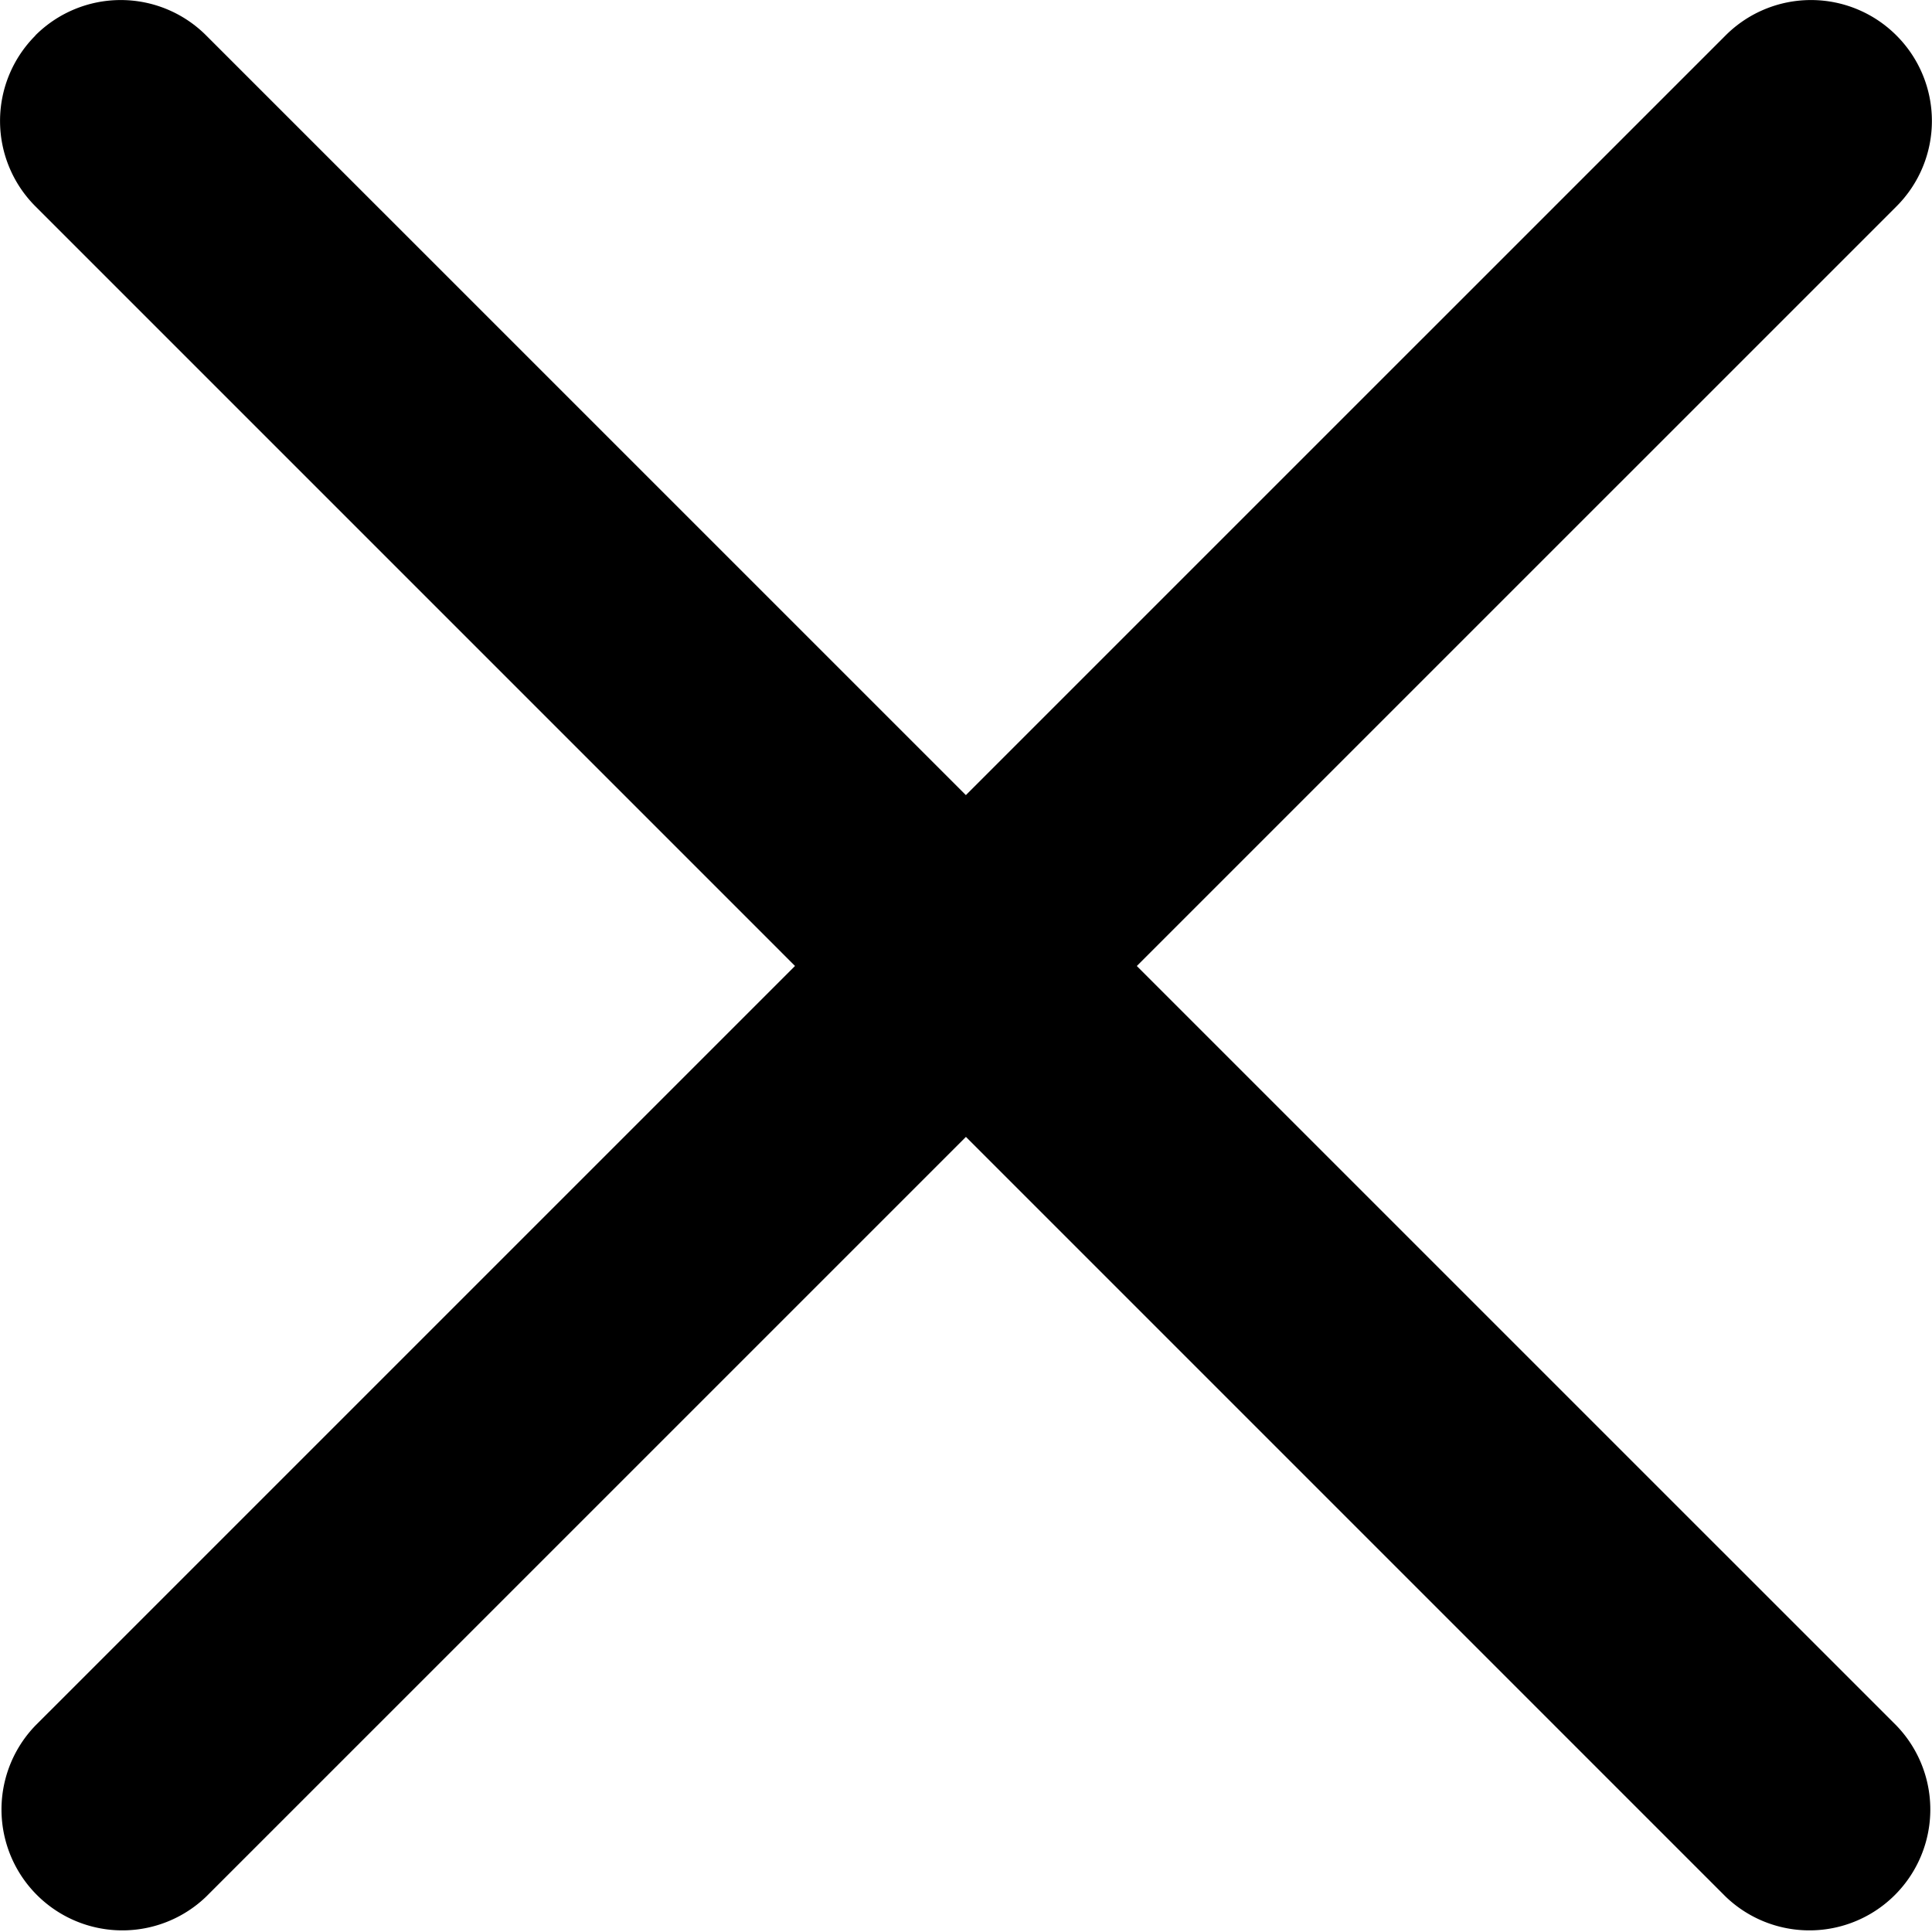
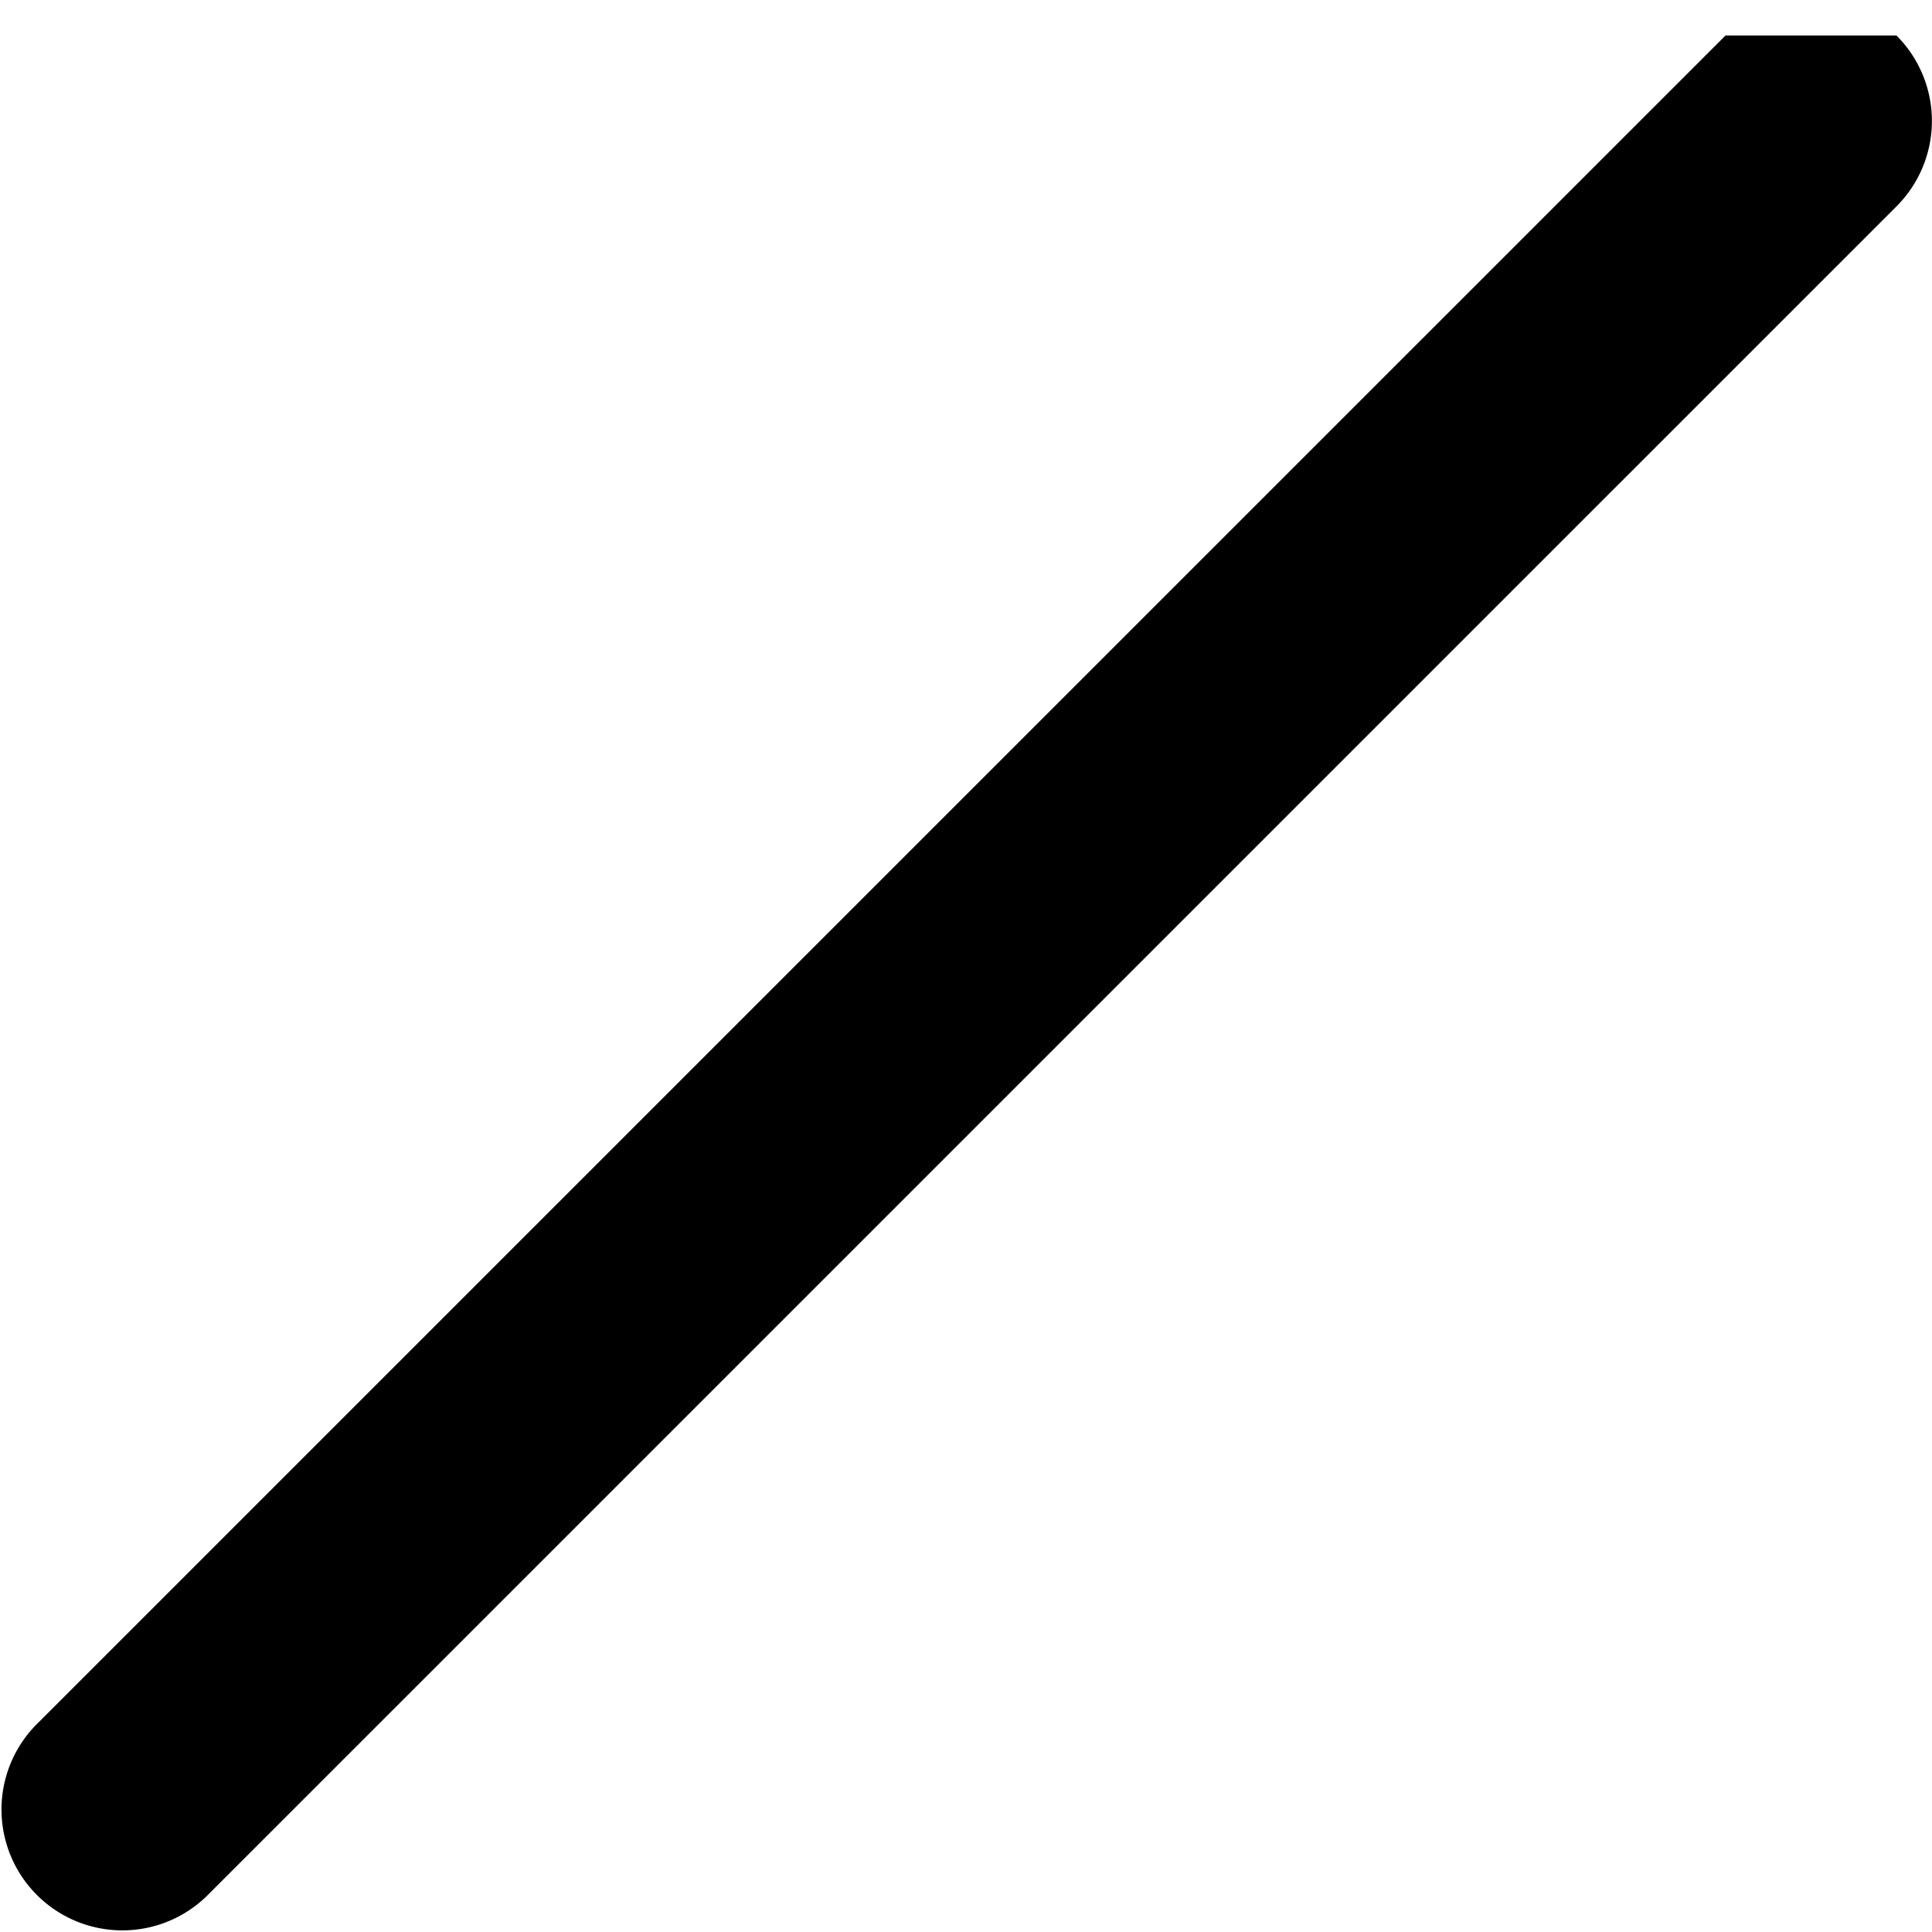
<svg xmlns="http://www.w3.org/2000/svg" width="30" height="29.999" viewBox="0 0 30 29.999">
  <g id="x" transform="translate(-8.998 -8.998)">
-     <path id="패스_14662" data-name="패스 14662" d="M38.446,9.549a1.875,1.875,0,0,1,0,2.654L12.2,38.448a1.877,1.877,0,0,1-2.654-2.654L35.792,9.549a1.875,1.875,0,0,1,2.654,0Z" transform="translate(0)" fill-rule="evenodd" />
-     <path id="패스_14663" data-name="패스 14663" d="M9.549,9.549a1.875,1.875,0,0,0,0,2.654L35.793,38.448a1.877,1.877,0,0,0,2.654-2.654L12.2,9.549a1.875,1.875,0,0,0-2.654,0Z" transform="translate(0)" fill-rule="evenodd" />
+     <path id="패스_14662" data-name="패스 14662" d="M38.446,9.549a1.875,1.875,0,0,1,0,2.654L12.2,38.448a1.877,1.877,0,0,1-2.654-2.654L35.792,9.549Z" transform="translate(0)" fill-rule="evenodd" />
  </g>
</svg>